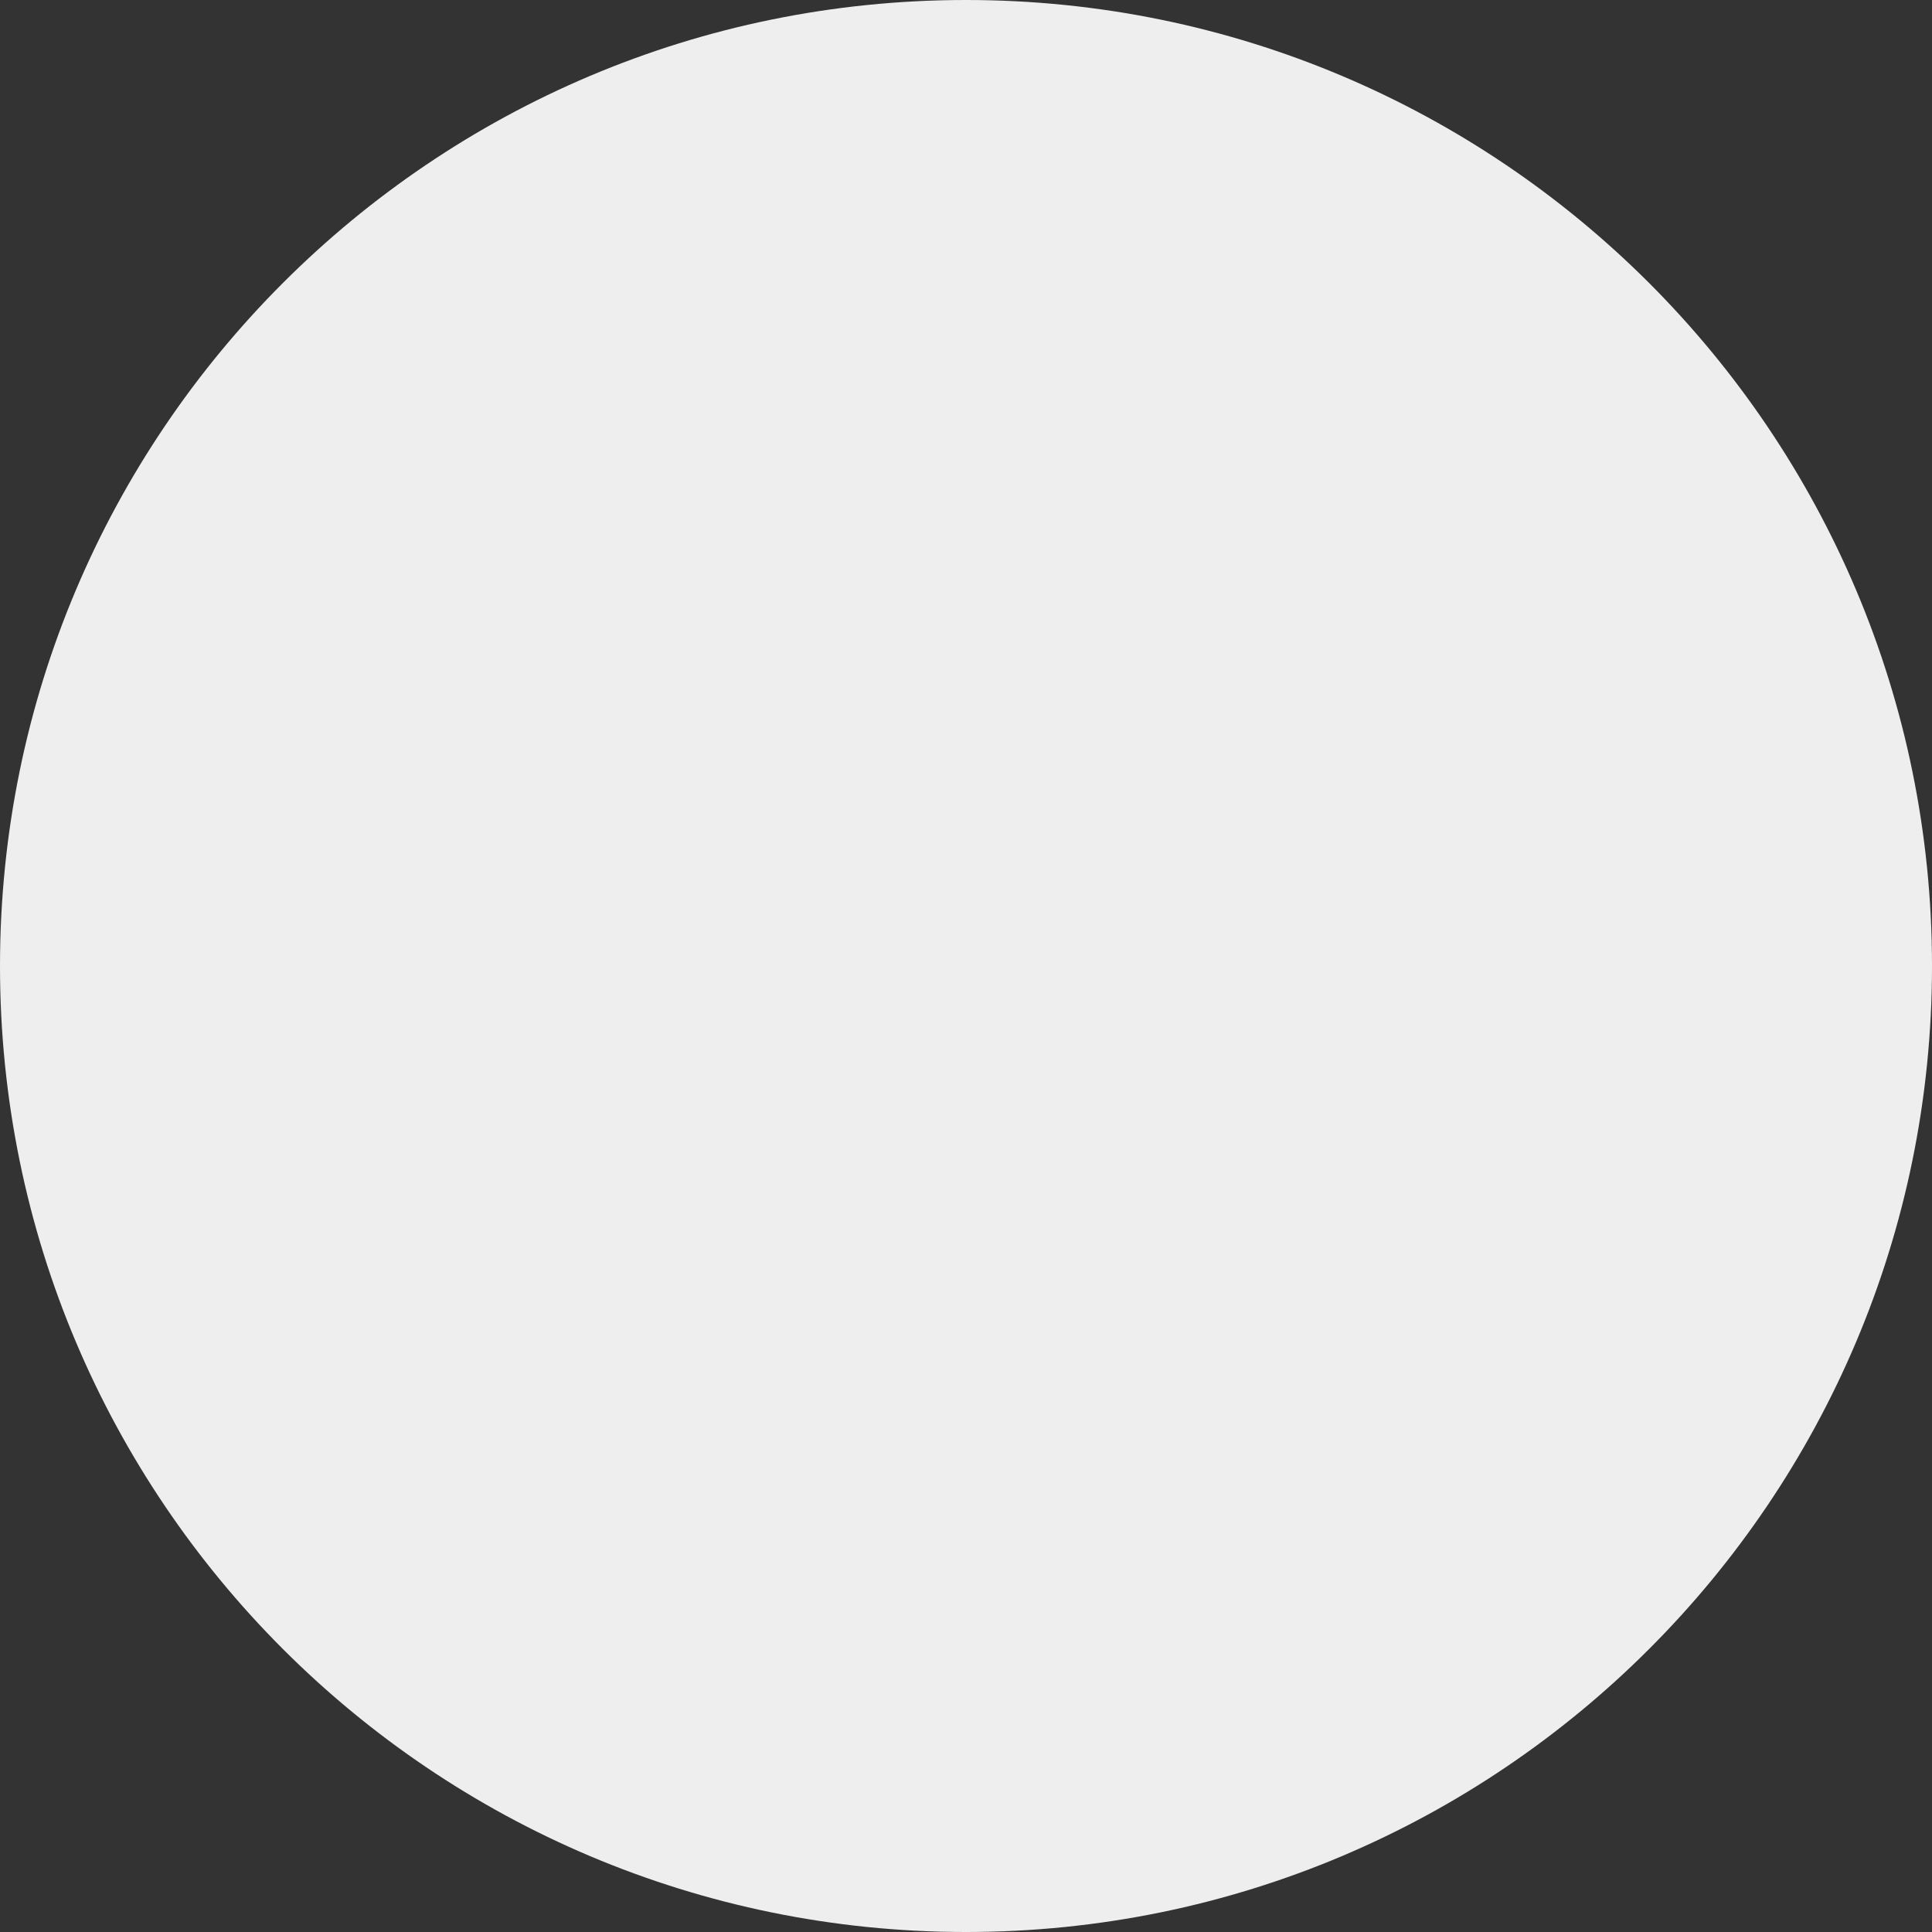
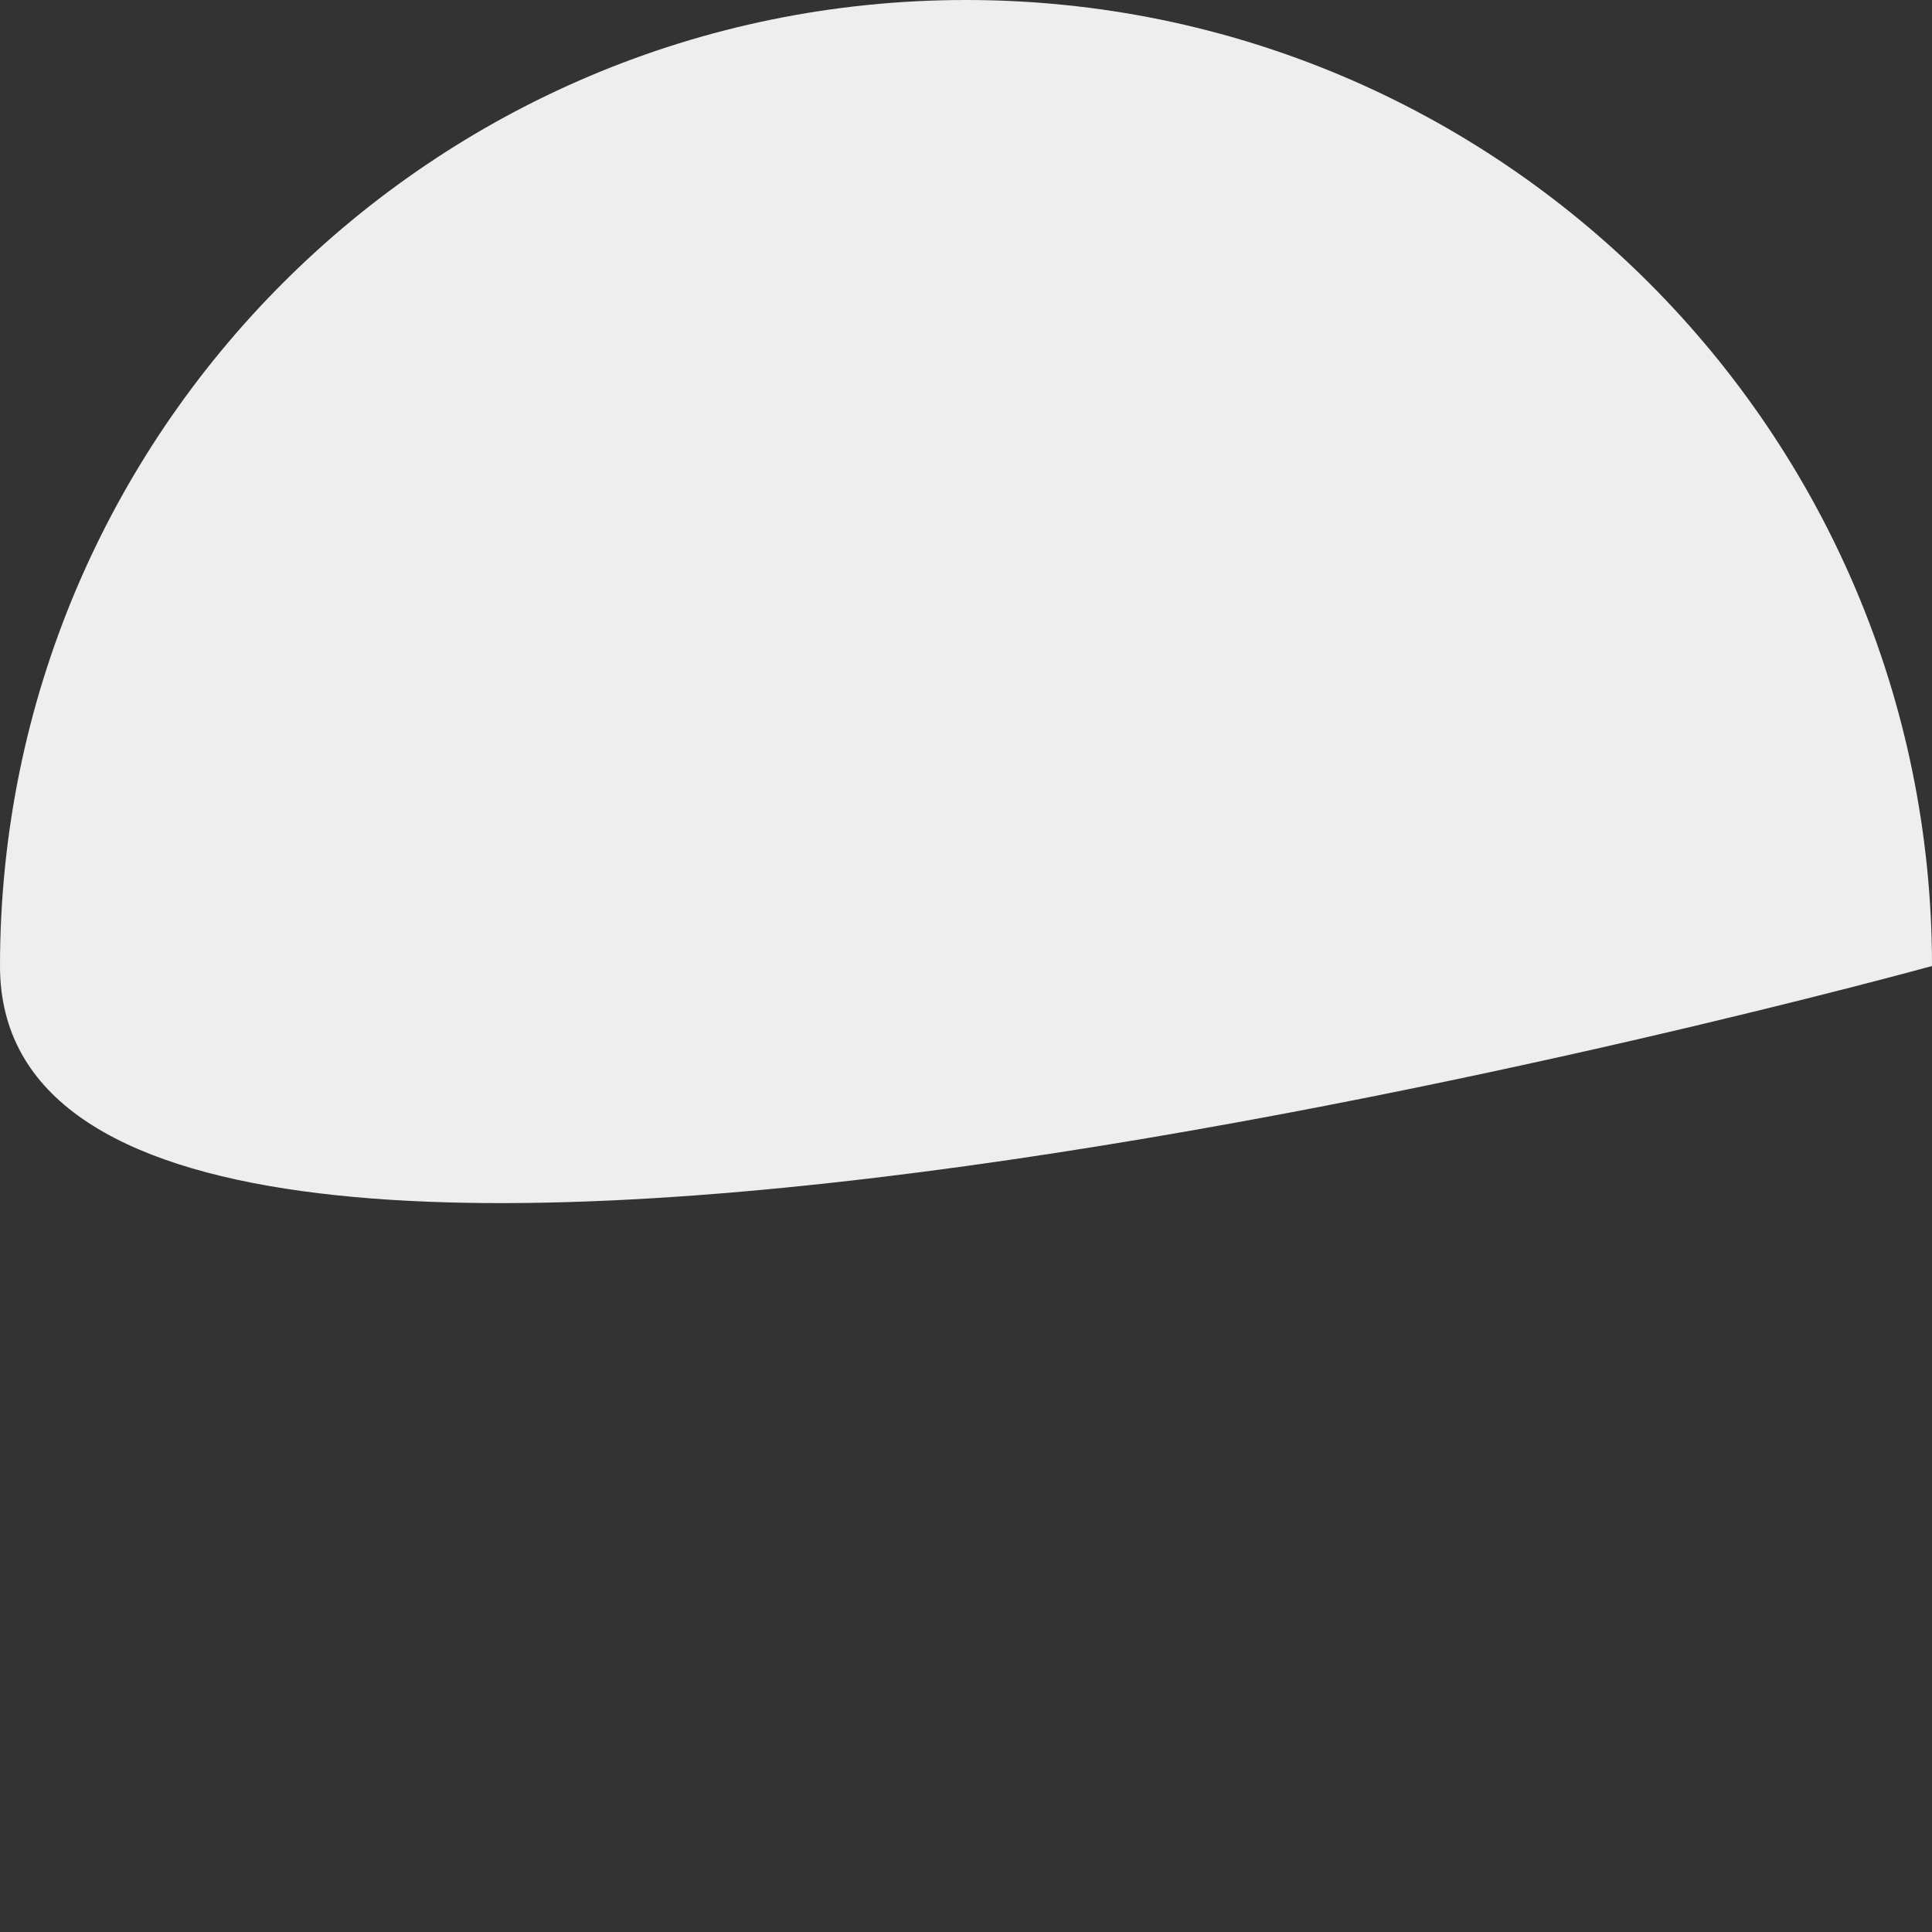
<svg xmlns="http://www.w3.org/2000/svg" id="图层_1" data-name="图层 1" viewBox="0 0 800 800">
  <rect x="0" y="0" width="800" height="800" fill="#333333" stroke="none" />
  <defs>
    <style>.cls-1{fill:#eee;}</style>
  </defs>
  <title>平铺区域</title>
-   <path class="cls-1" d="M800,400c0,220.91-179.09,400-400,400S0,620.91,0,400,179.09,0,400,0,800,179.09,800,400Z" />
+   <path class="cls-1" d="M800,400S0,620.91,0,400,179.09,0,400,0,800,179.09,800,400Z" />
</svg>